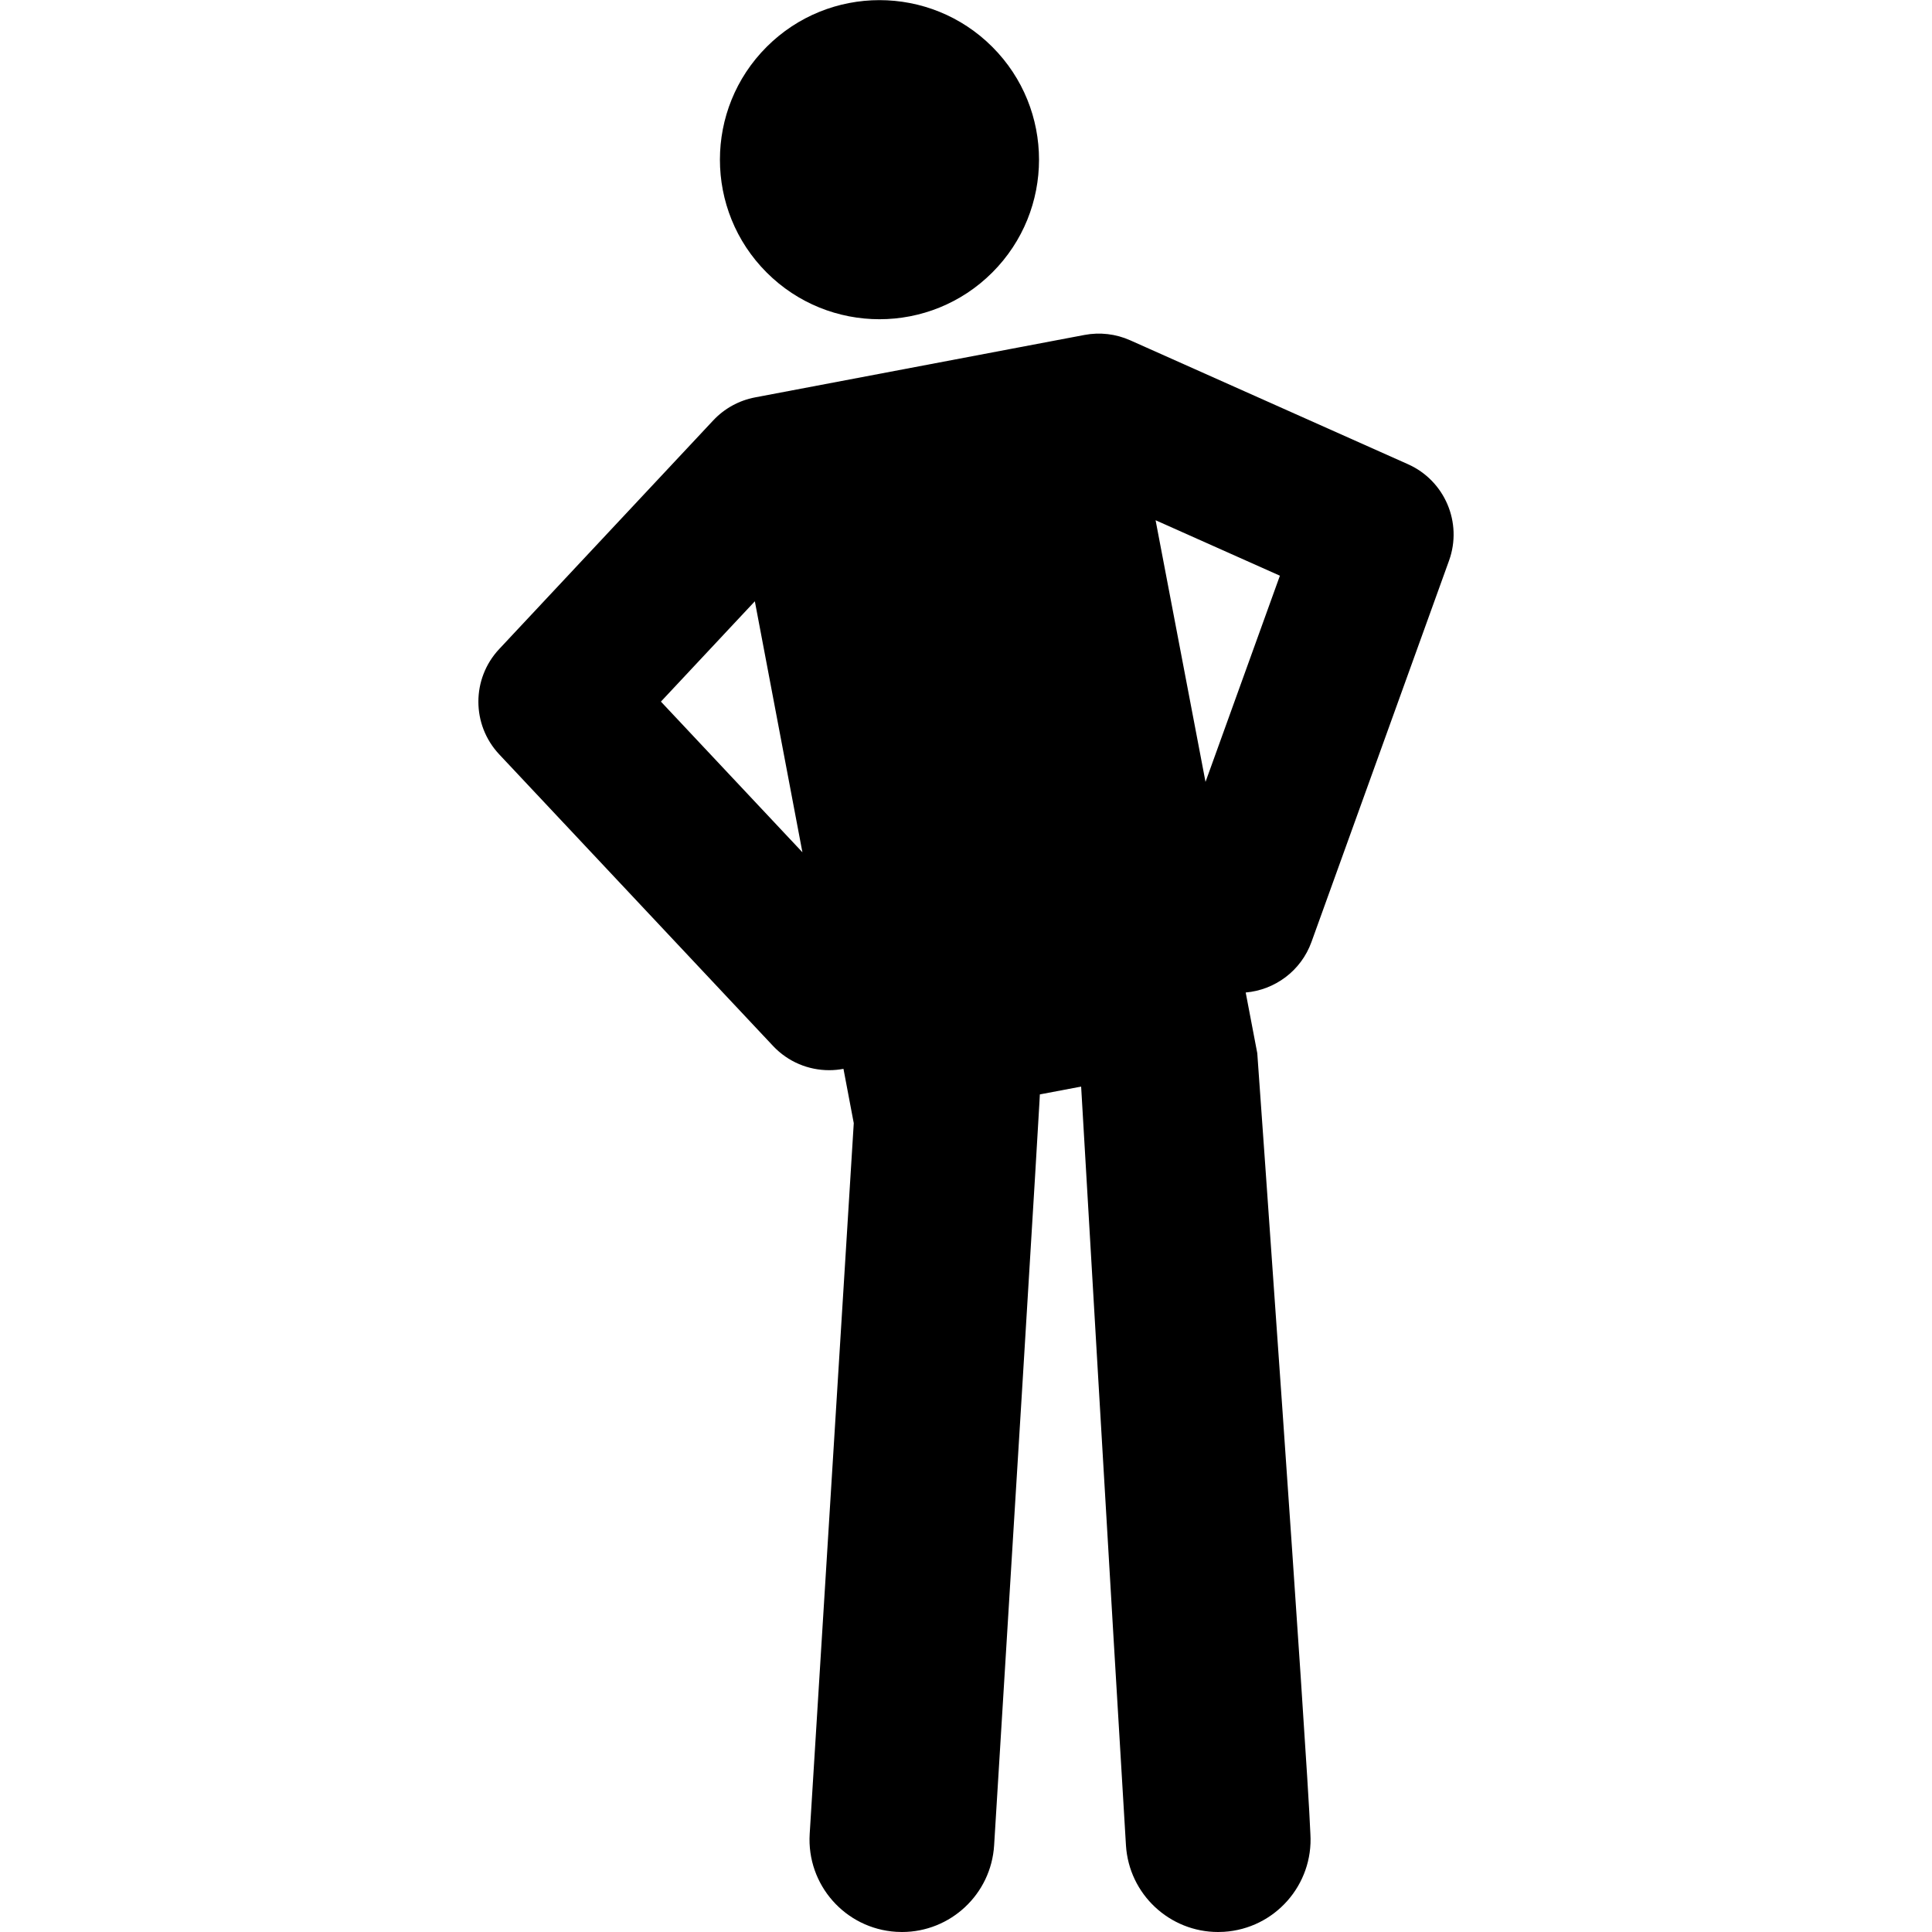
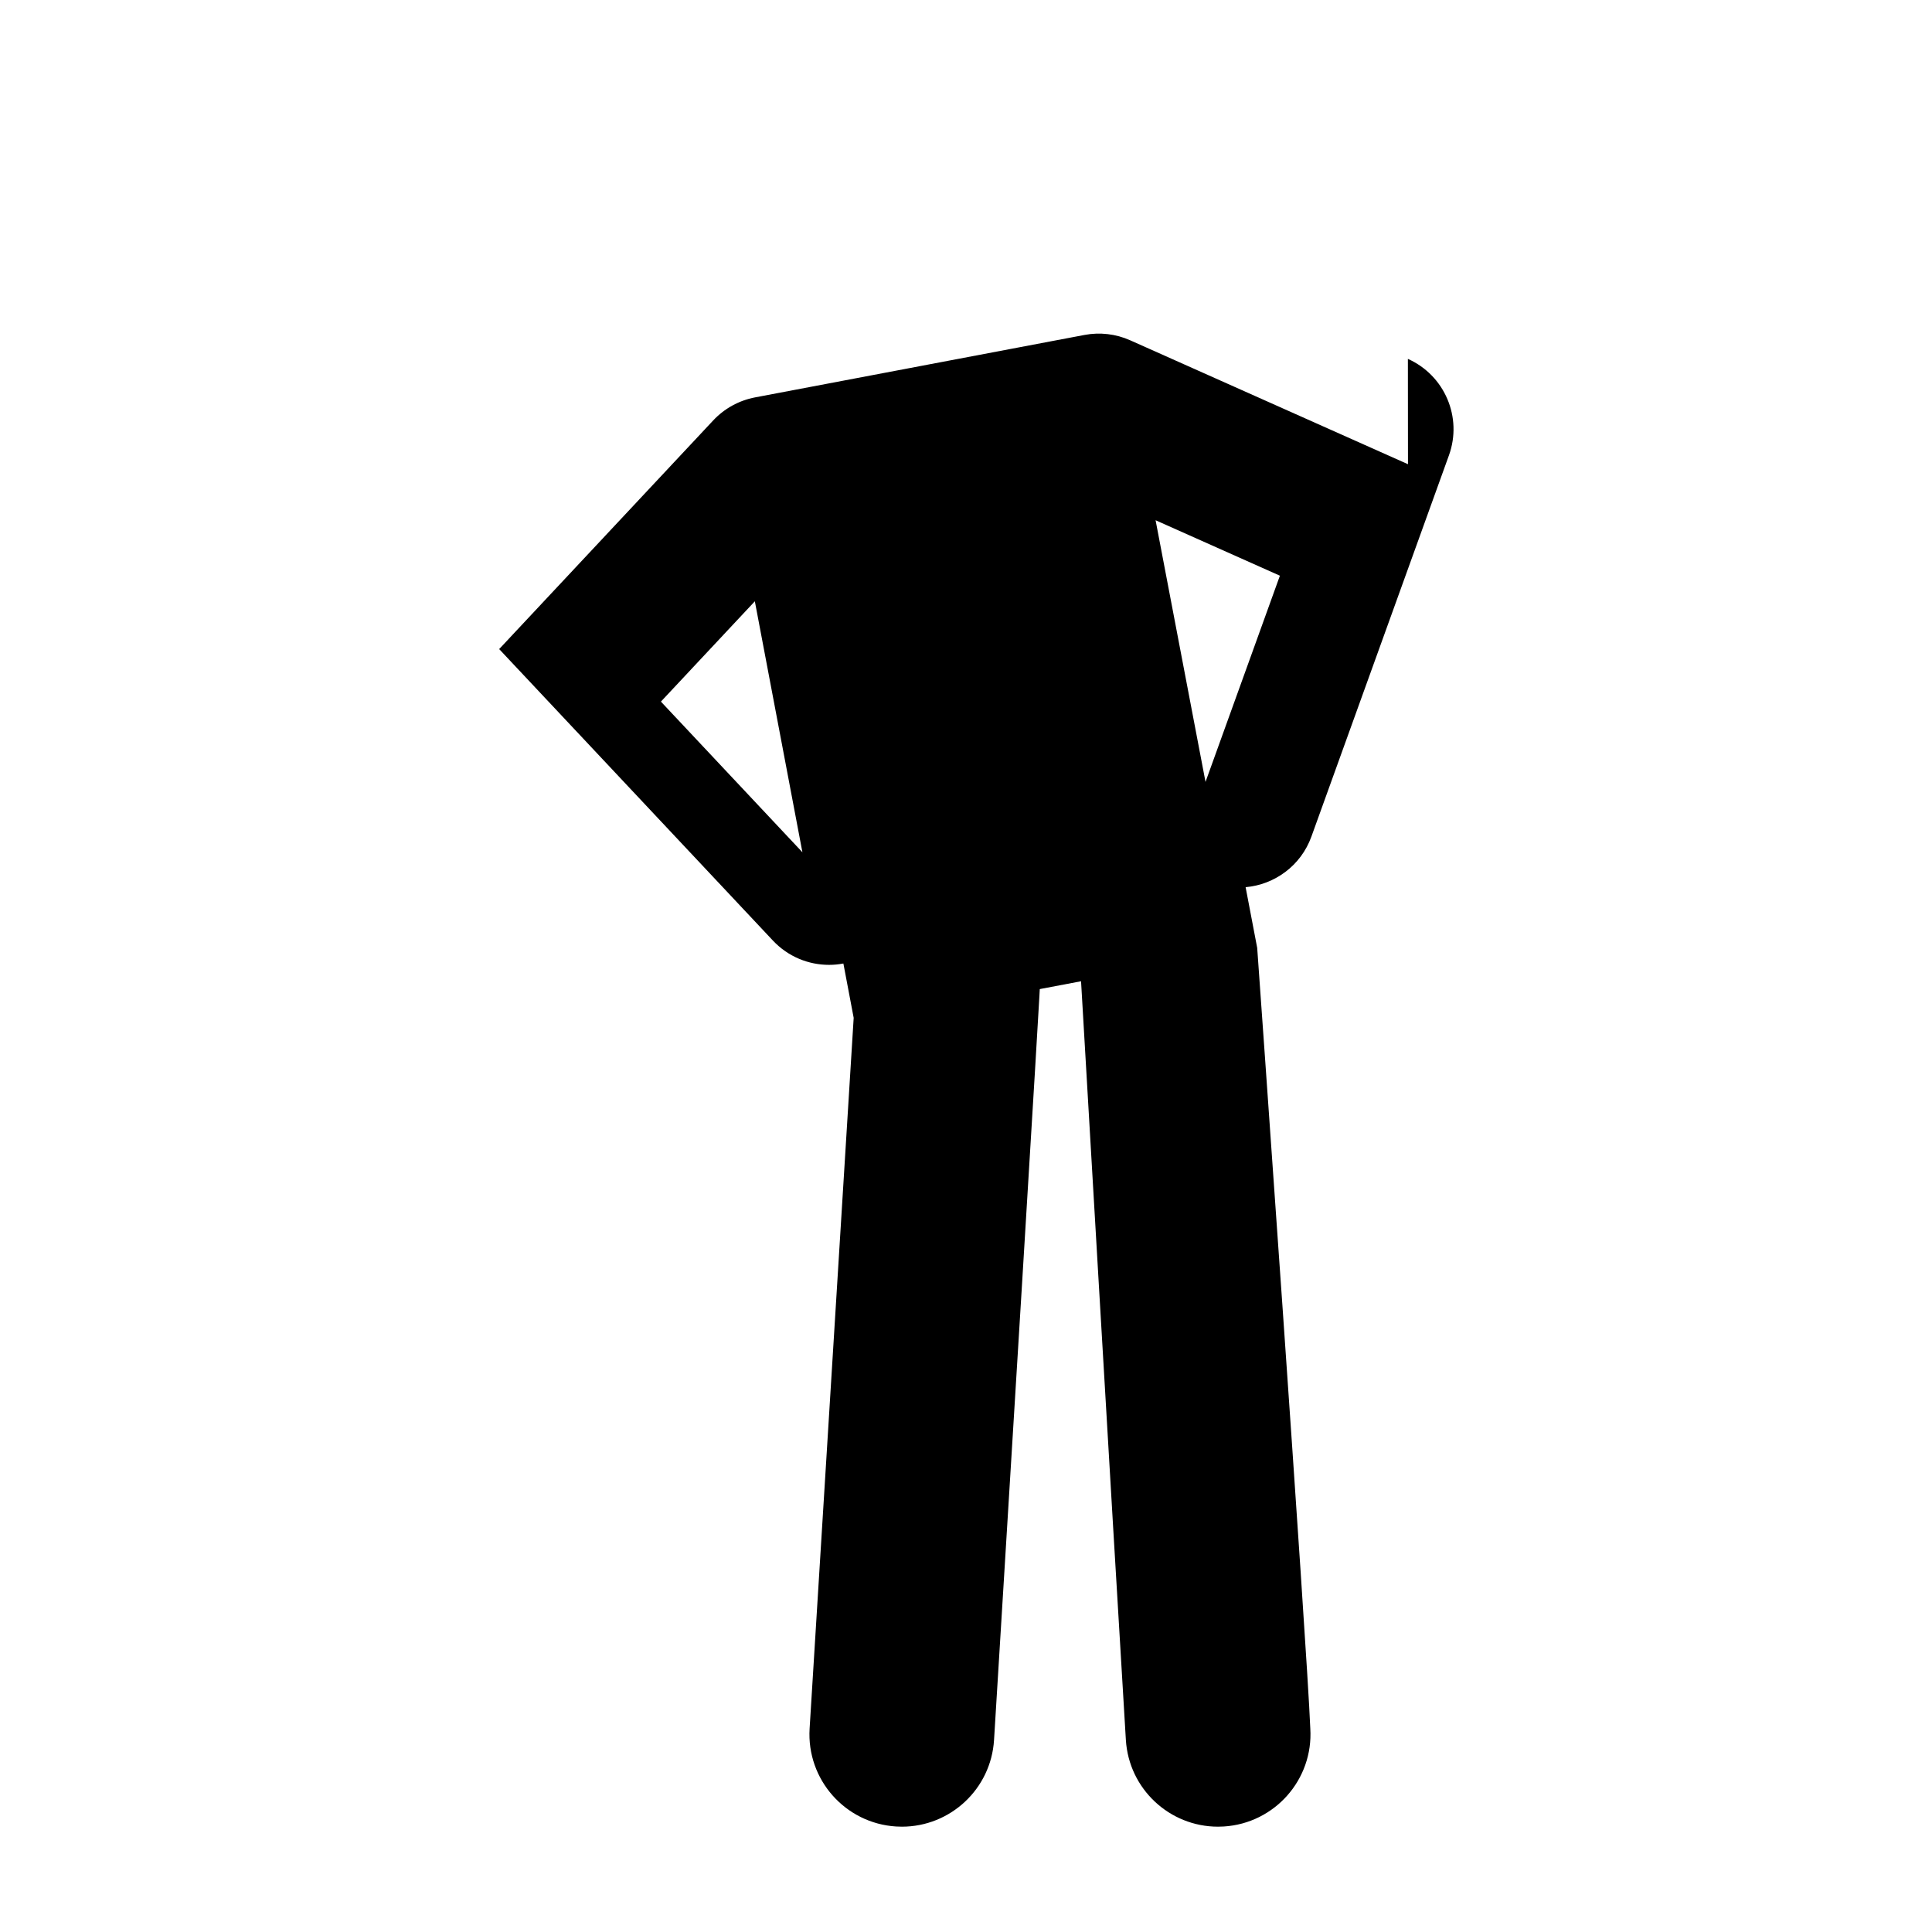
<svg xmlns="http://www.w3.org/2000/svg" id="Layer_1" enable-background="new 0 0 505.504 505.504" height="32px" viewBox="0 0 505.504 505.504" width="32px">
  <g>
-     <ellipse cx="230.14" cy="41.76" rx="41.752" ry="41.752" transform="matrix(.707 -.707 .707 .707 37.878 174.965)" fill="#000000" />
-     <path d="m368.393 121.46-72.686-32.425c-3.75-1.673-7.923-2.16-11.958-1.395-69.701 13.211 82.607-15.657-86.179 16.334-4.199.796-8.035 2.906-10.956 6.025l-56.007 59.83c-7.26 7.755-7.25 19.815.022 27.558l71.625 76.27c3.965 4.223 9.32 6.355 14.689 6.355 1.254 0 2.509-.119 3.748-.353l2.694 14.216-11.53 185.956c-.826 13.326 9.307 24.798 22.632 25.625.51.031 1.015.047 1.519.047 12.667 0 23.311-9.863 24.105-22.679 12.649-205.356 11.96-196.475 11.96-196.475l10.806-2.048s8.292 142.002 11.727 198.523c.794 12.816 11.437 22.679 24.104 22.679.504 0 1.011-.016 1.52-.047 13.325-.827 23.458-12.299 22.632-25.625-.852-21.724-13.895-204.266-13.895-204.266l-3.03-15.879c7.58-.661 14.461-5.604 17.213-13.233l35.988-99.761c3.581-9.925-1.106-20.933-10.743-25.232zm-195.464 62.115 24.574-26.251 12.448 65.674zm142.491 21.008-13.063-68.463 32.527 14.51z" fill="#000000" />
+     <path d="m368.393 121.46-72.686-32.425c-3.75-1.673-7.923-2.16-11.958-1.395-69.701 13.211 82.607-15.657-86.179 16.334-4.199.796-8.035 2.906-10.956 6.025l-56.007 59.83l71.625 76.27c3.965 4.223 9.32 6.355 14.689 6.355 1.254 0 2.509-.119 3.748-.353l2.694 14.216-11.53 185.956c-.826 13.326 9.307 24.798 22.632 25.625.51.031 1.015.047 1.519.047 12.667 0 23.311-9.863 24.105-22.679 12.649-205.356 11.96-196.475 11.96-196.475l10.806-2.048s8.292 142.002 11.727 198.523c.794 12.816 11.437 22.679 24.104 22.679.504 0 1.011-.016 1.52-.047 13.325-.827 23.458-12.299 22.632-25.625-.852-21.724-13.895-204.266-13.895-204.266l-3.03-15.879c7.58-.661 14.461-5.604 17.213-13.233l35.988-99.761c3.581-9.925-1.106-20.933-10.743-25.232zm-195.464 62.115 24.574-26.251 12.448 65.674zm142.491 21.008-13.063-68.463 32.527 14.51z" fill="#000000" />
  </g>
</svg>